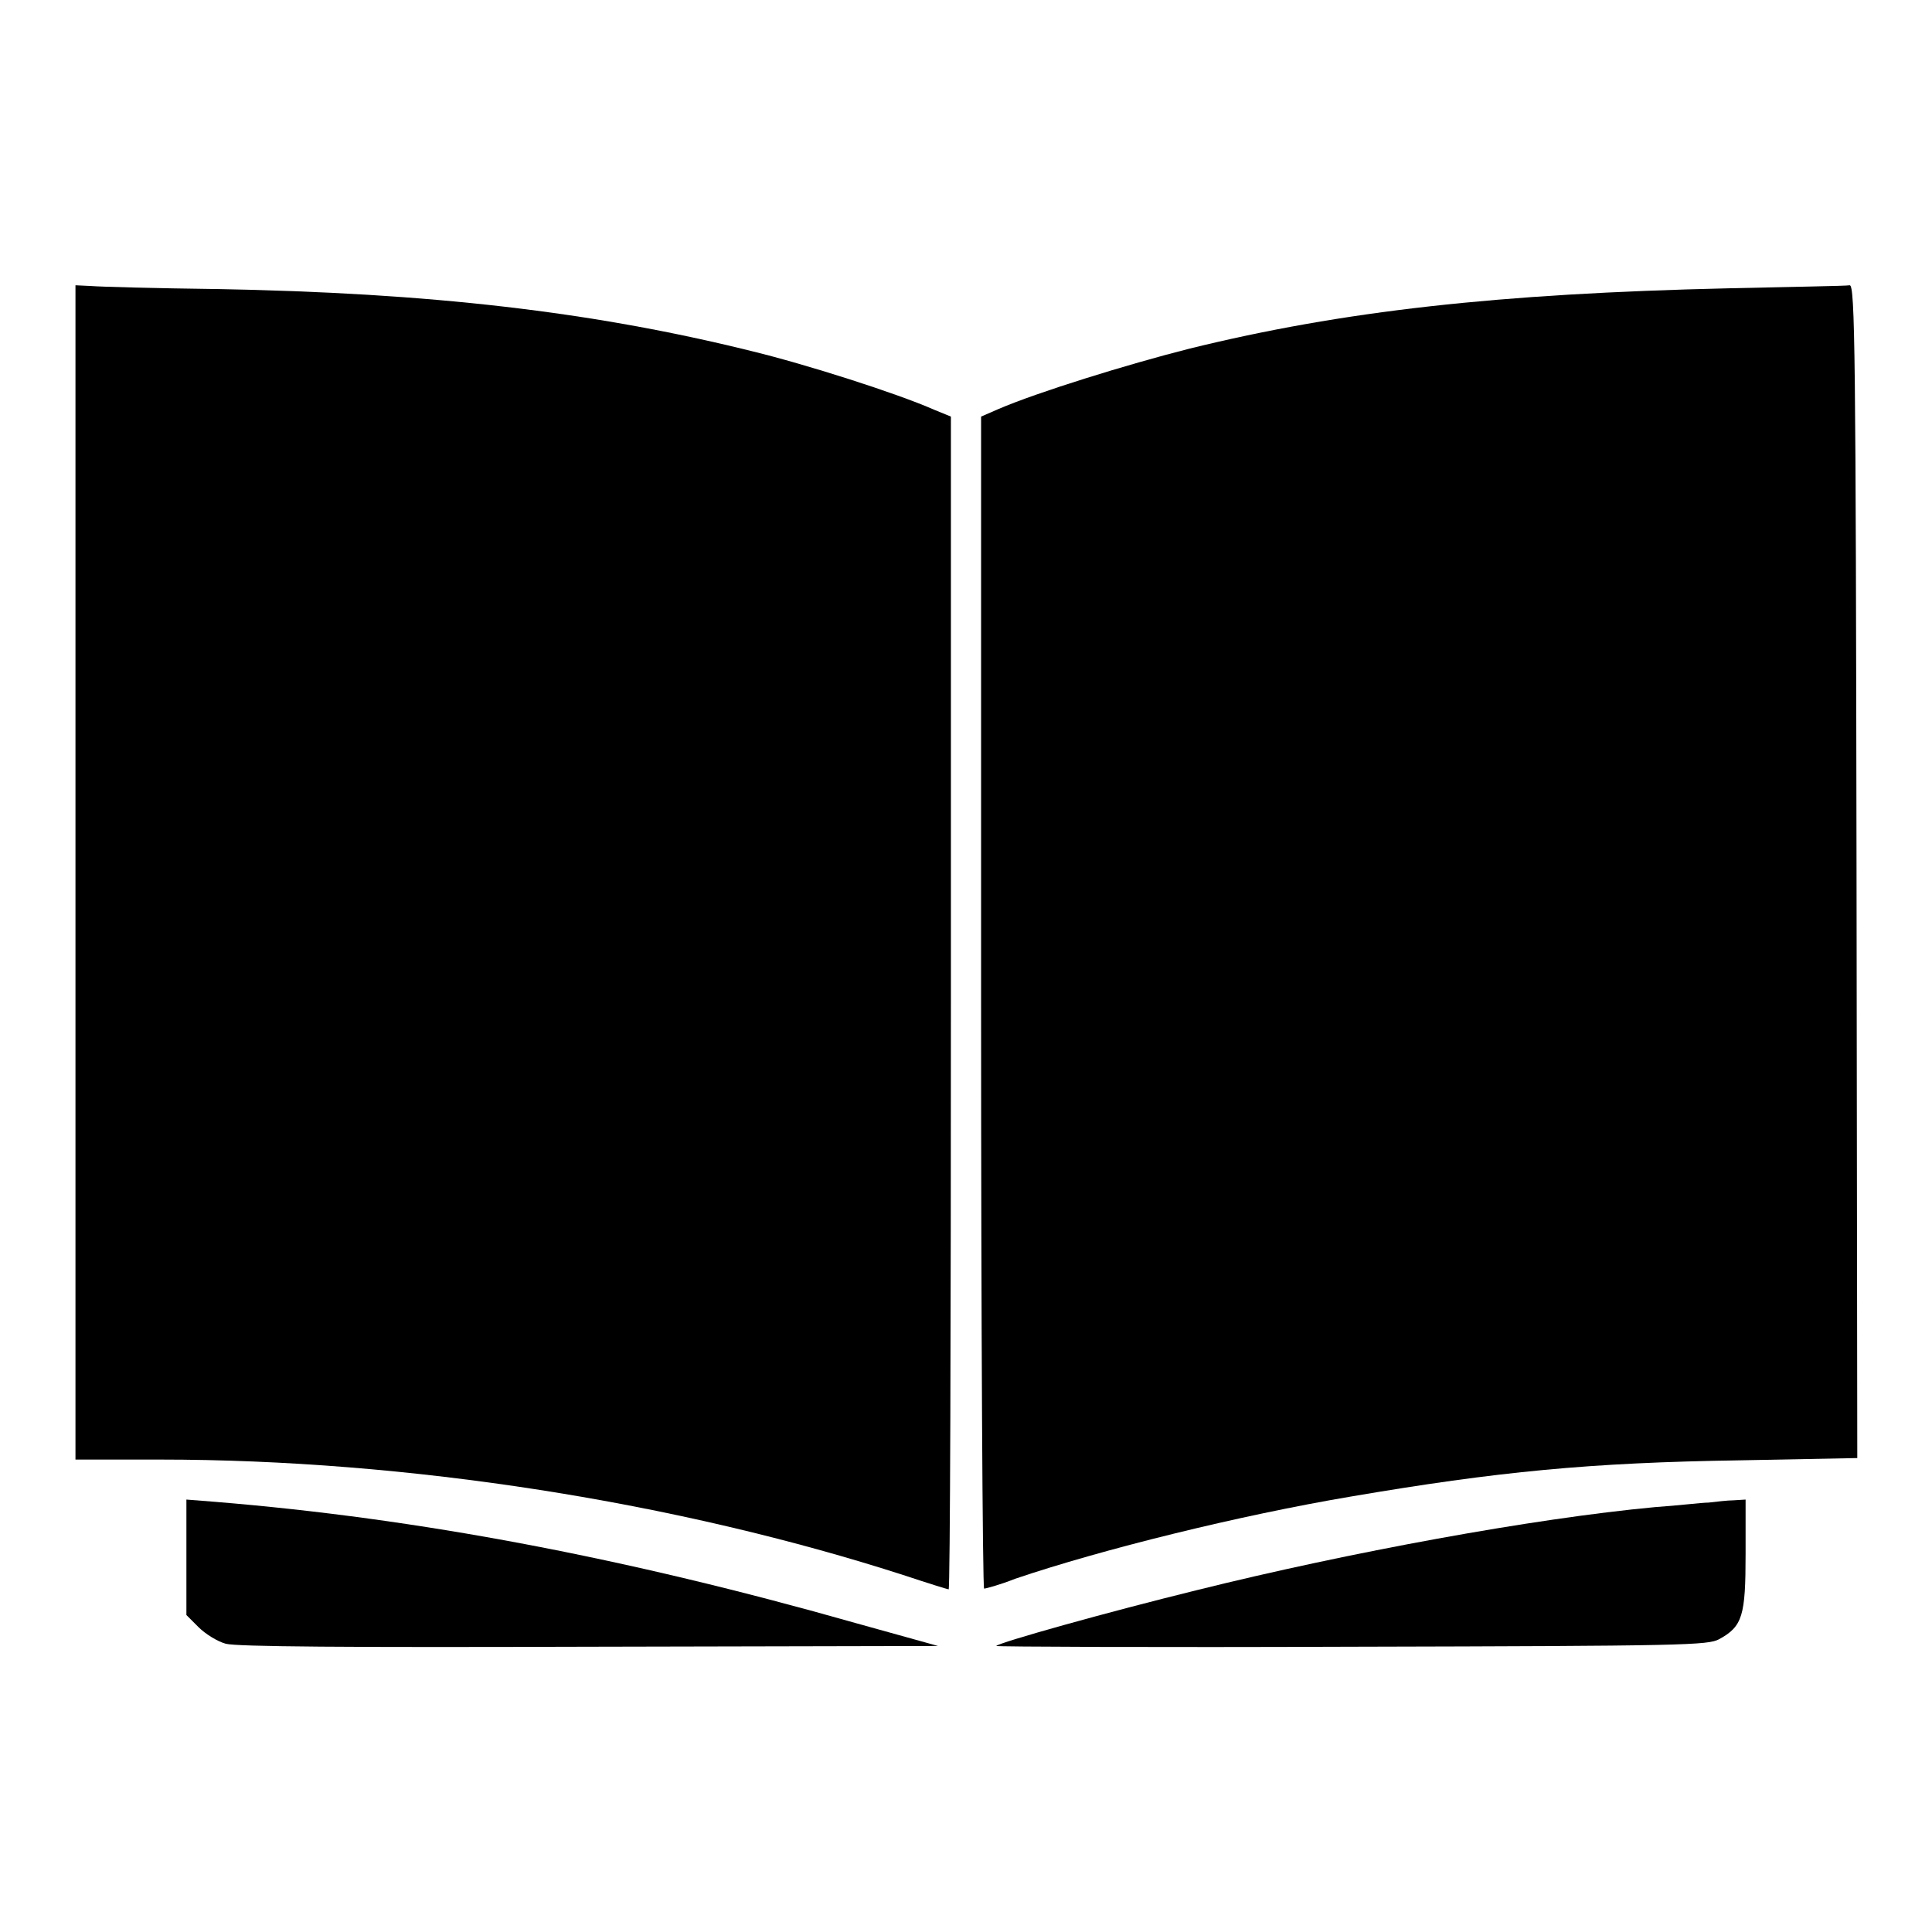
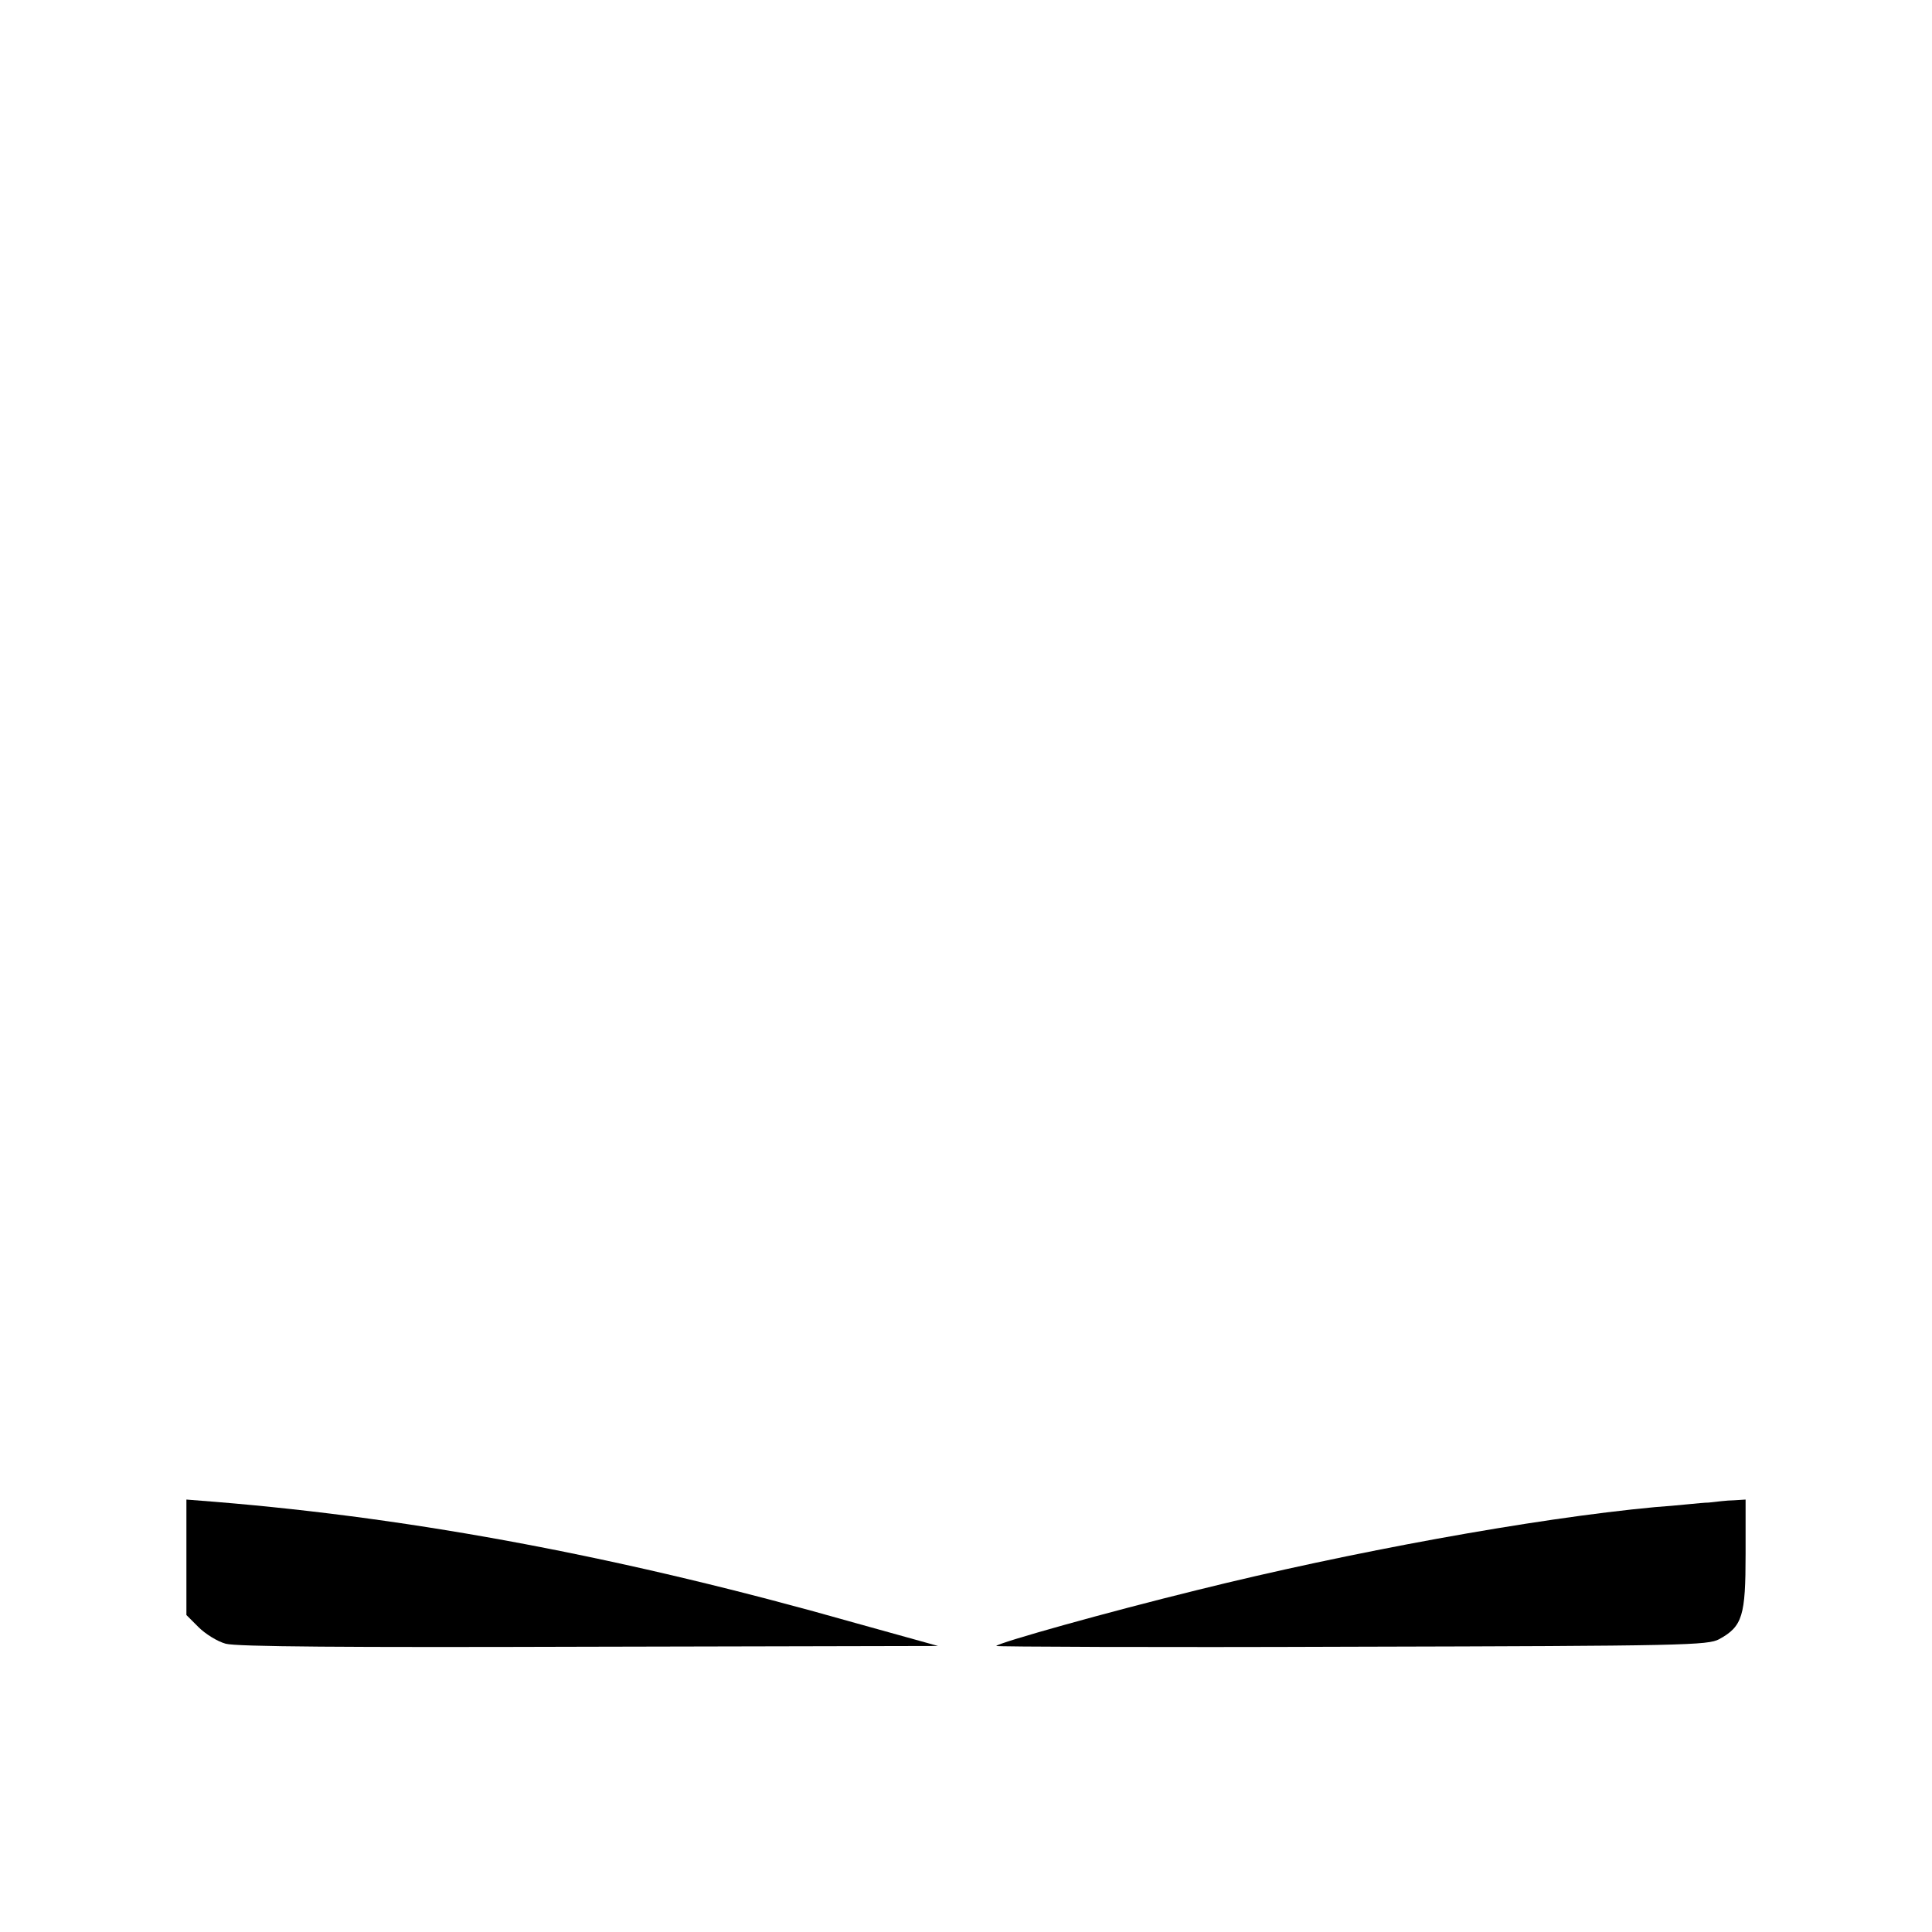
<svg xmlns="http://www.w3.org/2000/svg" version="1.1" x="0px" y="0px" viewBox="0 0 256 256" enable-background="new 0 0 256 256" xml:space="preserve">
  <g>
    <g>
      <g>
-         <path fill="#000000" d="M10,115.6v77.8h11.2c32.8,0,68.5,5.6,98.8,15.4c3,1,5.6,1.8,5.7,1.8c0.2,0,0.3-34.9,0.3-77.6V55.2l-2.2-0.9c-5-2.2-16.9-6-24.3-7.8c-21-5.2-42.5-7.7-70.9-8.2c-7.9-0.1-15.4-0.3-16.5-0.4L10,37.8V115.6L10,115.6z" />
-         <path fill="#000000" d="M229.1,38.2c-30.6,0.7-51.2,3-71.5,8c-8.3,2.1-20.2,5.8-25.3,8l-2.3,1v77.7c0,42.7,0.2,77.6,0.4,77.6c0.2,0,2.1-0.5,4.1-1.3c11.5-3.9,29.7-8.4,44.5-10.9c19.4-3.3,31.6-4.5,51.6-4.8l15.5-0.3l-0.1-77.7c-0.1-68.6-0.2-77.7-0.9-77.7C244.6,37.9,237.5,38,229.1,38.2z" />
        <path fill="#000000" d="M24.7,206.3v7.7l1.6,1.6c0.9,0.9,2.5,1.9,3.6,2.2c1.4,0.4,15.9,0.5,48.2,0.4l46.2-0.1l-10.8-3c-30.6-8.7-58.1-13.9-85-16.1l-3.8-0.3V206.3z" />
        <path fill="#000000" d="M226.4,199.1c-0.9,0-4.1,0.4-7.1,0.6c-16.1,1.5-40.6,6-60.7,11c-11.8,2.9-26.1,6.9-26.6,7.4c-0.1,0.1,21,0.2,47,0.1c44.4-0.1,47.3-0.2,48.8-1c3.1-1.7,3.5-3.1,3.5-11.3v-7.2l-1.6,0.1C228.9,198.8,227.3,199,226.4,199.1z" />
      </g>
    </g>
  </g>
</svg>